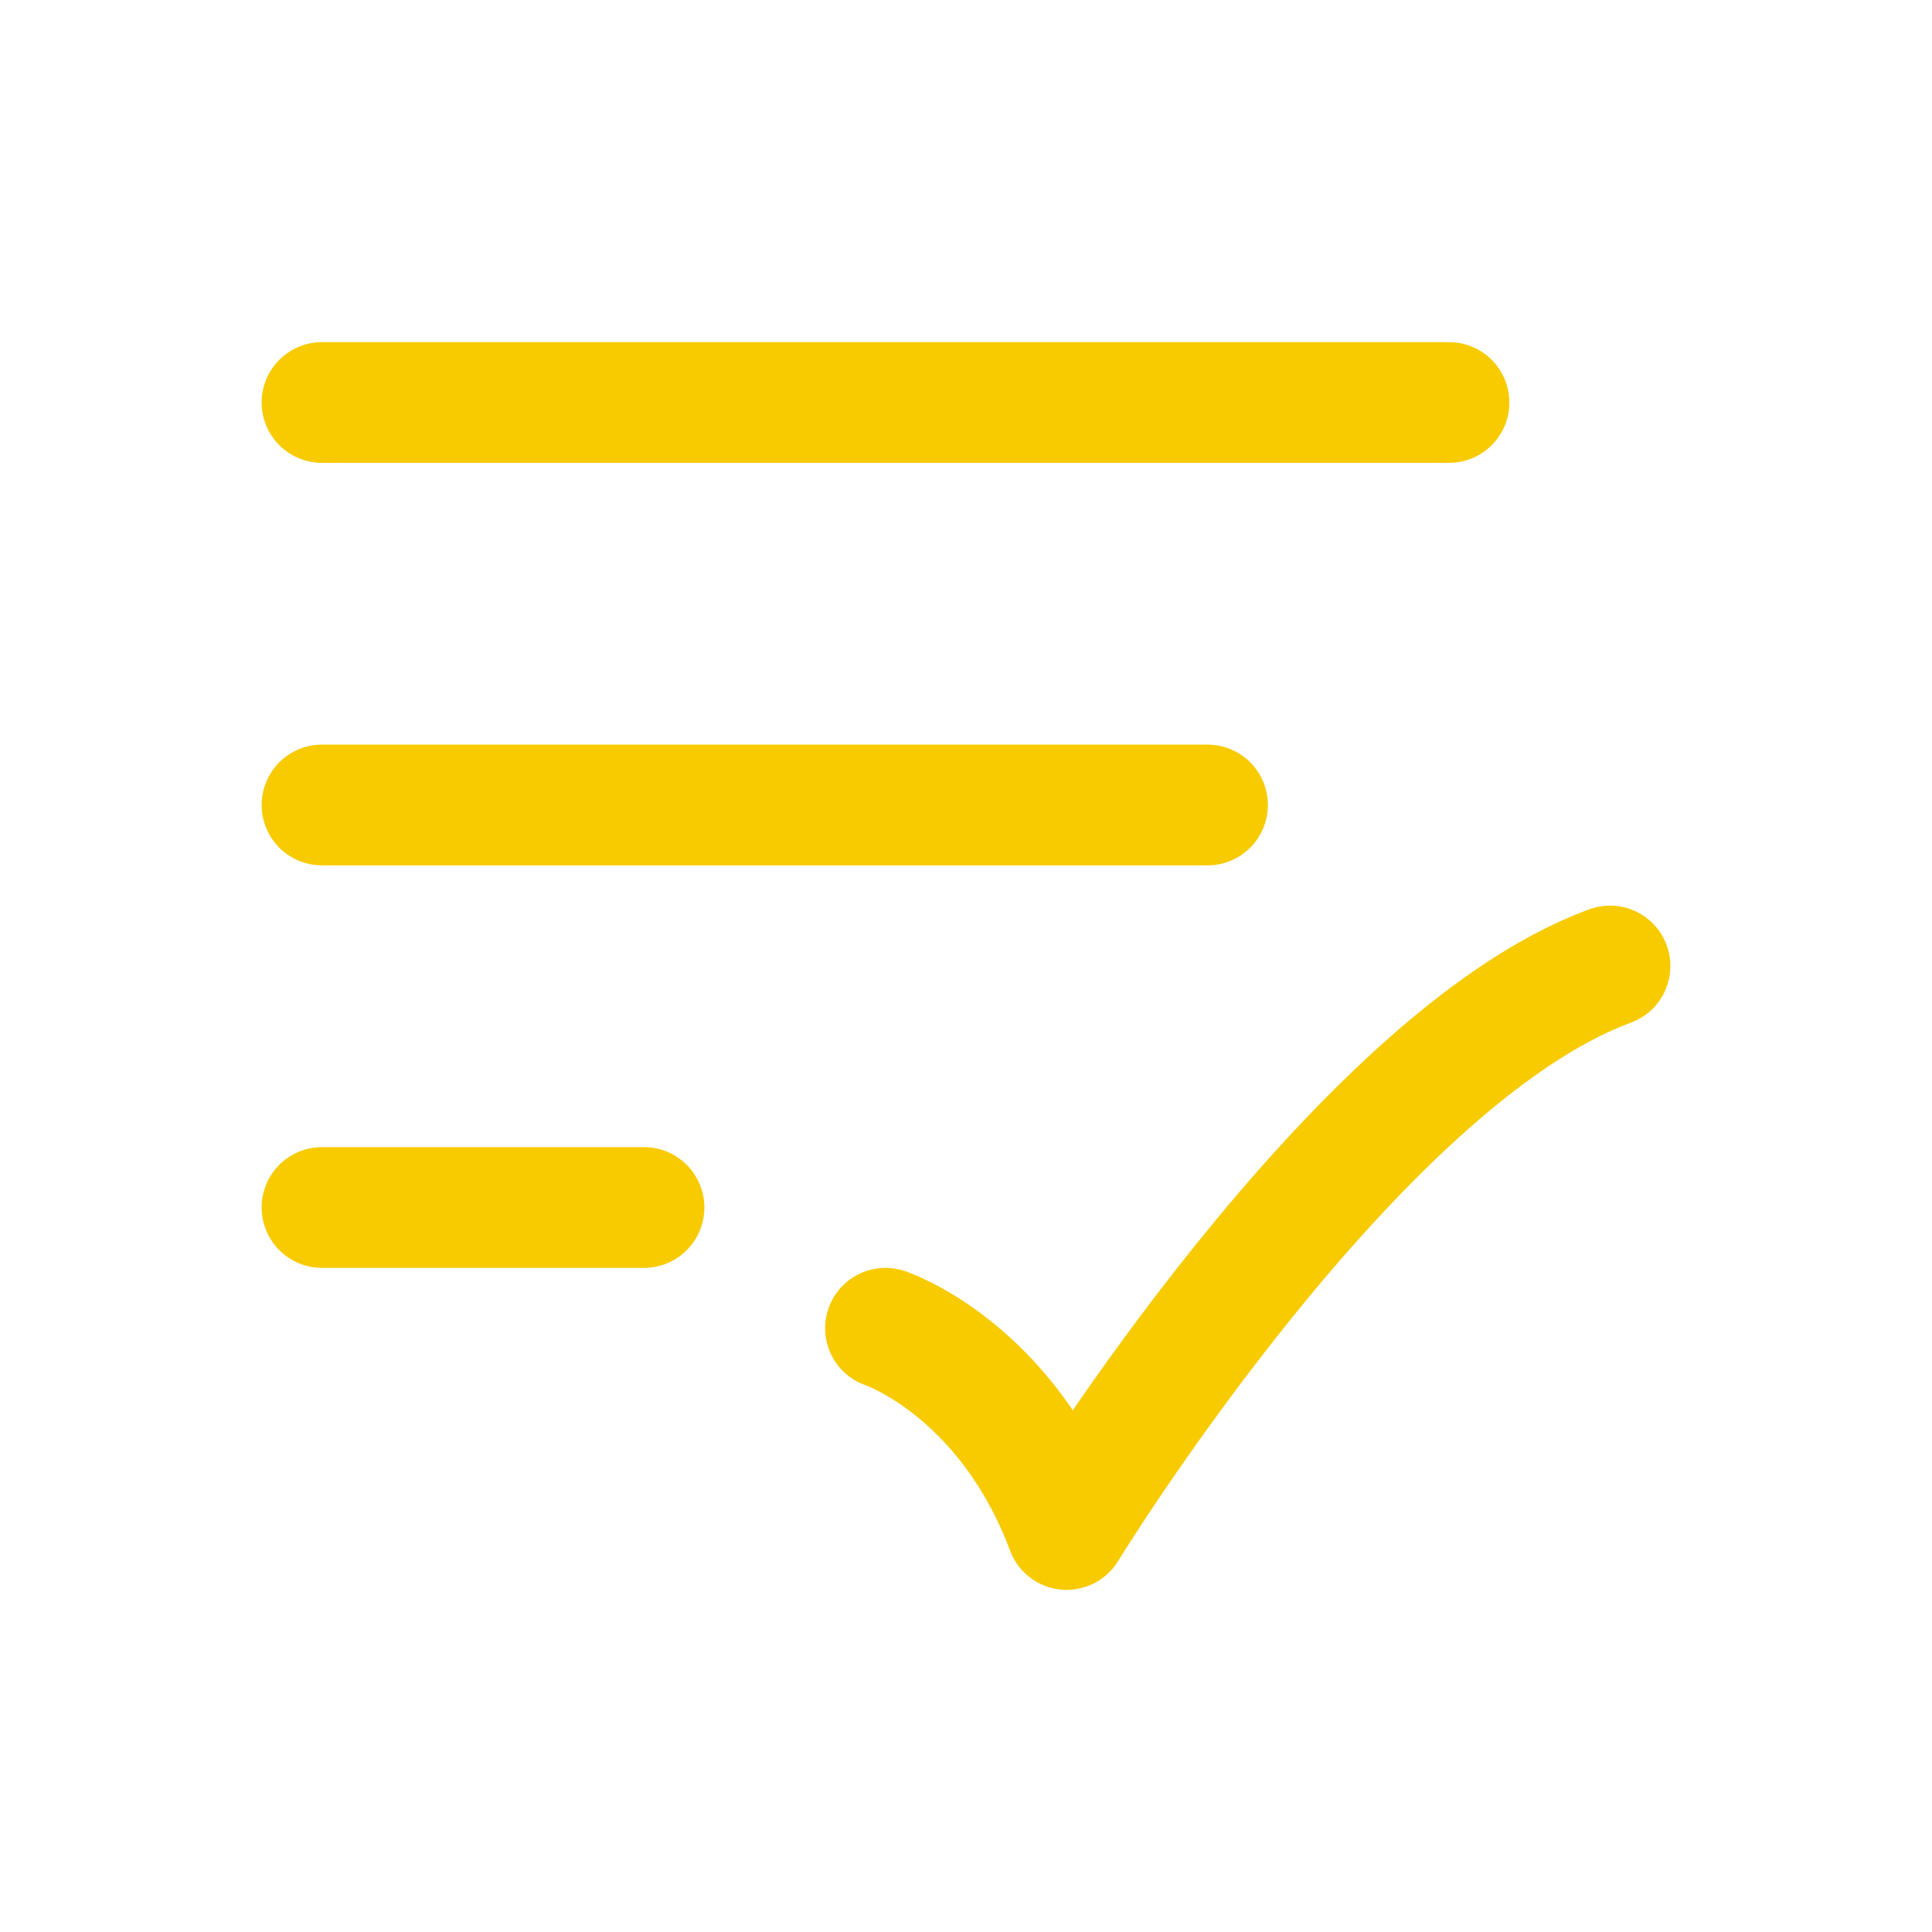
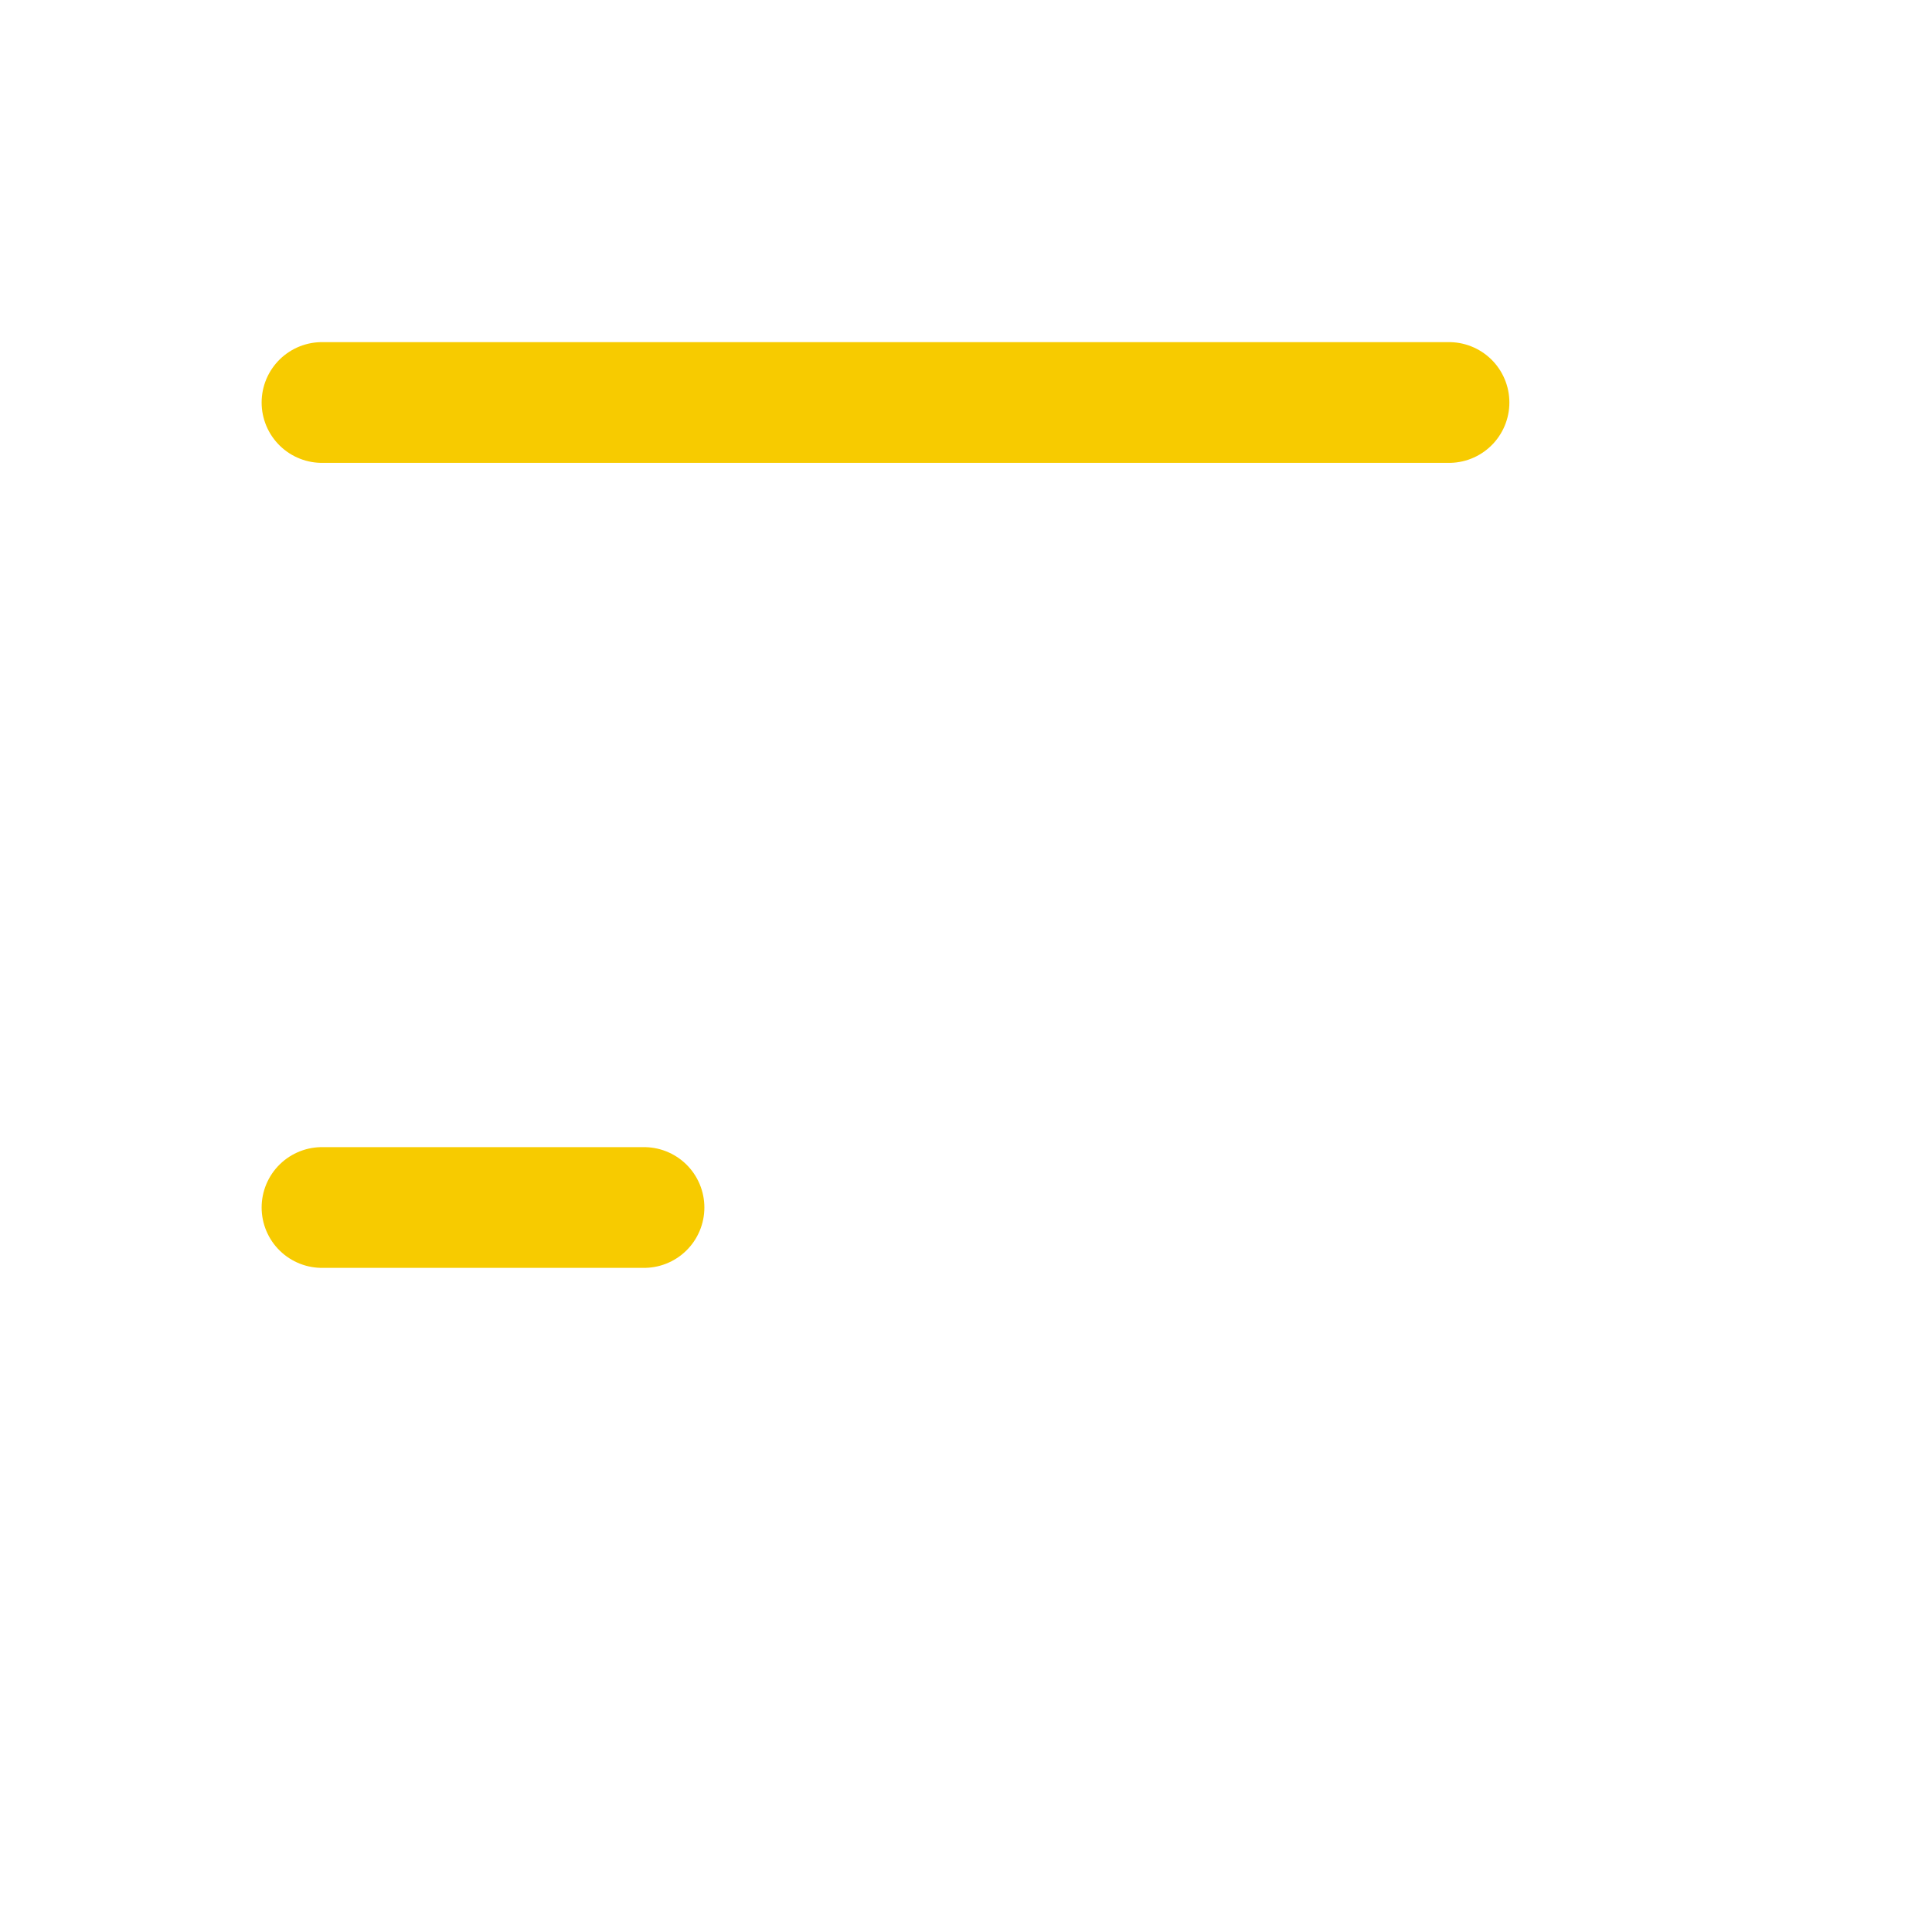
<svg xmlns="http://www.w3.org/2000/svg" width="48" height="48" viewBox="0 0 48 48" fill="none">
-   <path d="M22 33C22 33 25 34 26.5 38C26.5 38 33.647 26.333 40 24" stroke="#F7CB00" stroke-width="3" stroke-linecap="round" stroke-linejoin="round" />
  <path d="M8 10H36" stroke="#F7CB00" stroke-width="3" stroke-linecap="round" />
-   <path d="M8 20H30" stroke="#F7CB00" stroke-width="3" stroke-linecap="round" />
  <path d="M8 30H16" stroke="#F7CB00" stroke-width="3" stroke-linecap="round" />
</svg>